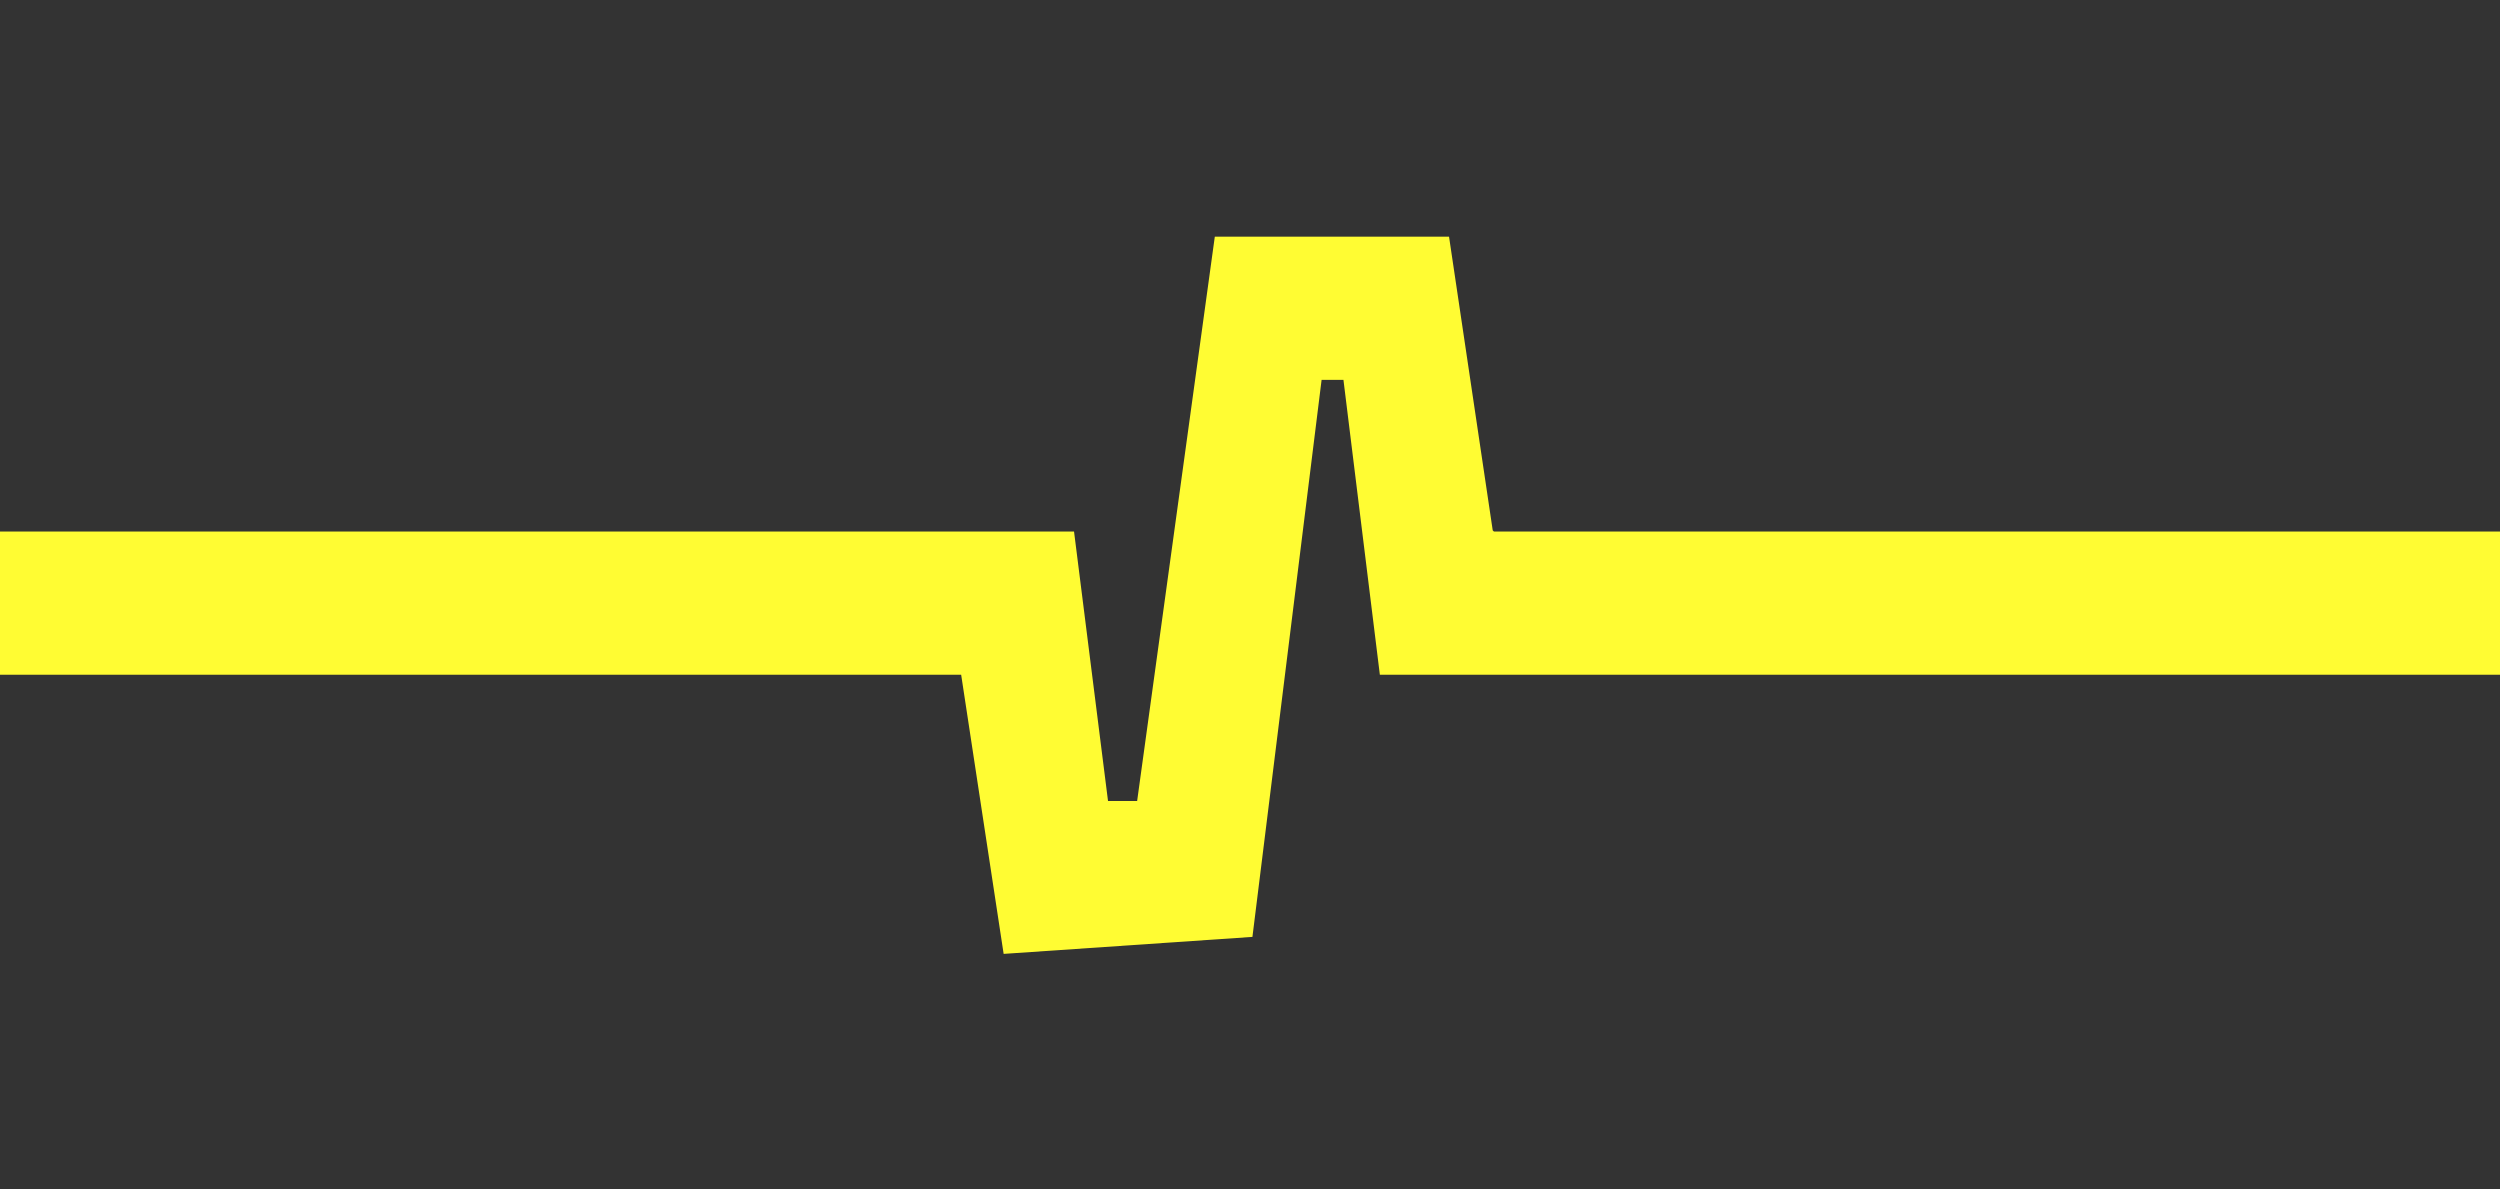
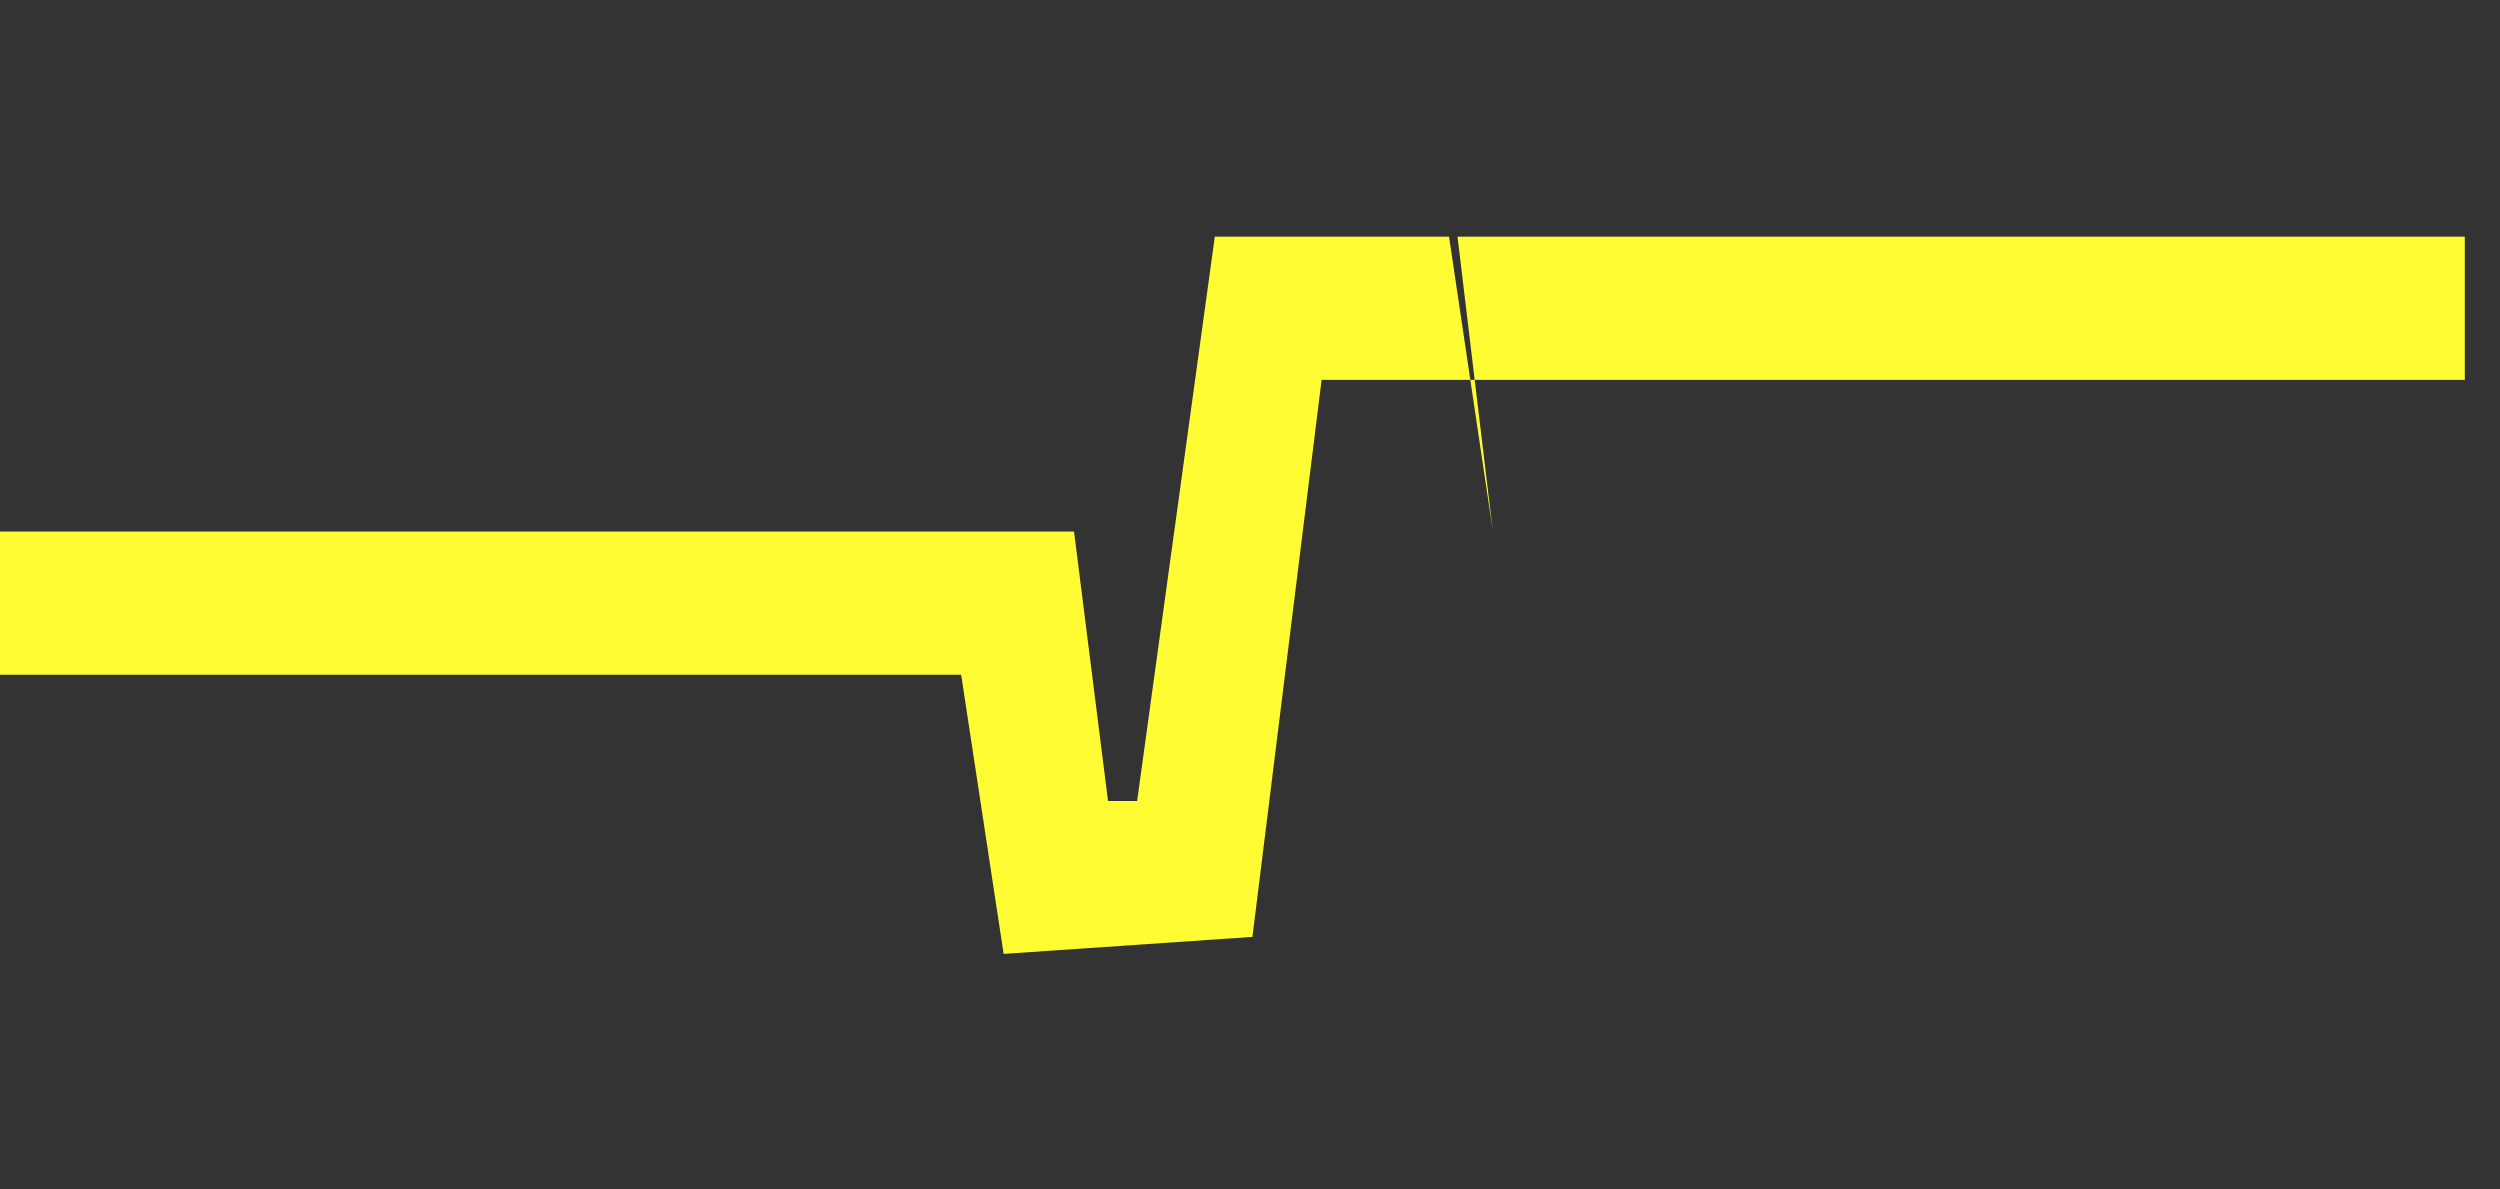
<svg xmlns="http://www.w3.org/2000/svg" id="Layer_1" version="1.1" viewBox="0 0 206 98">
  <rect x="0" y="0" width="206" height="98" fill="#333333" stroke="none" />
  <defs>
    <style>
      .st0 {
        fill: #fffc33;
      }
    </style>
  </defs>
-   <path class="st0" d="M123,43.7l-3.6-24.2h-19.3l-6.4,46.5h-2.4l-2.8-22.2H0v11.8h79.2l3.5,23,20.5-1.4,5.7-45.9h1.8l3,24.3h92.4v-11.8h-83Z" />
+   <path class="st0" d="M123,43.7l-3.6-24.2h-19.3l-6.4,46.5h-2.4l-2.8-22.2H0v11.8h79.2l3.5,23,20.5-1.4,5.7-45.9h1.8h92.4v-11.8h-83Z" />
</svg>